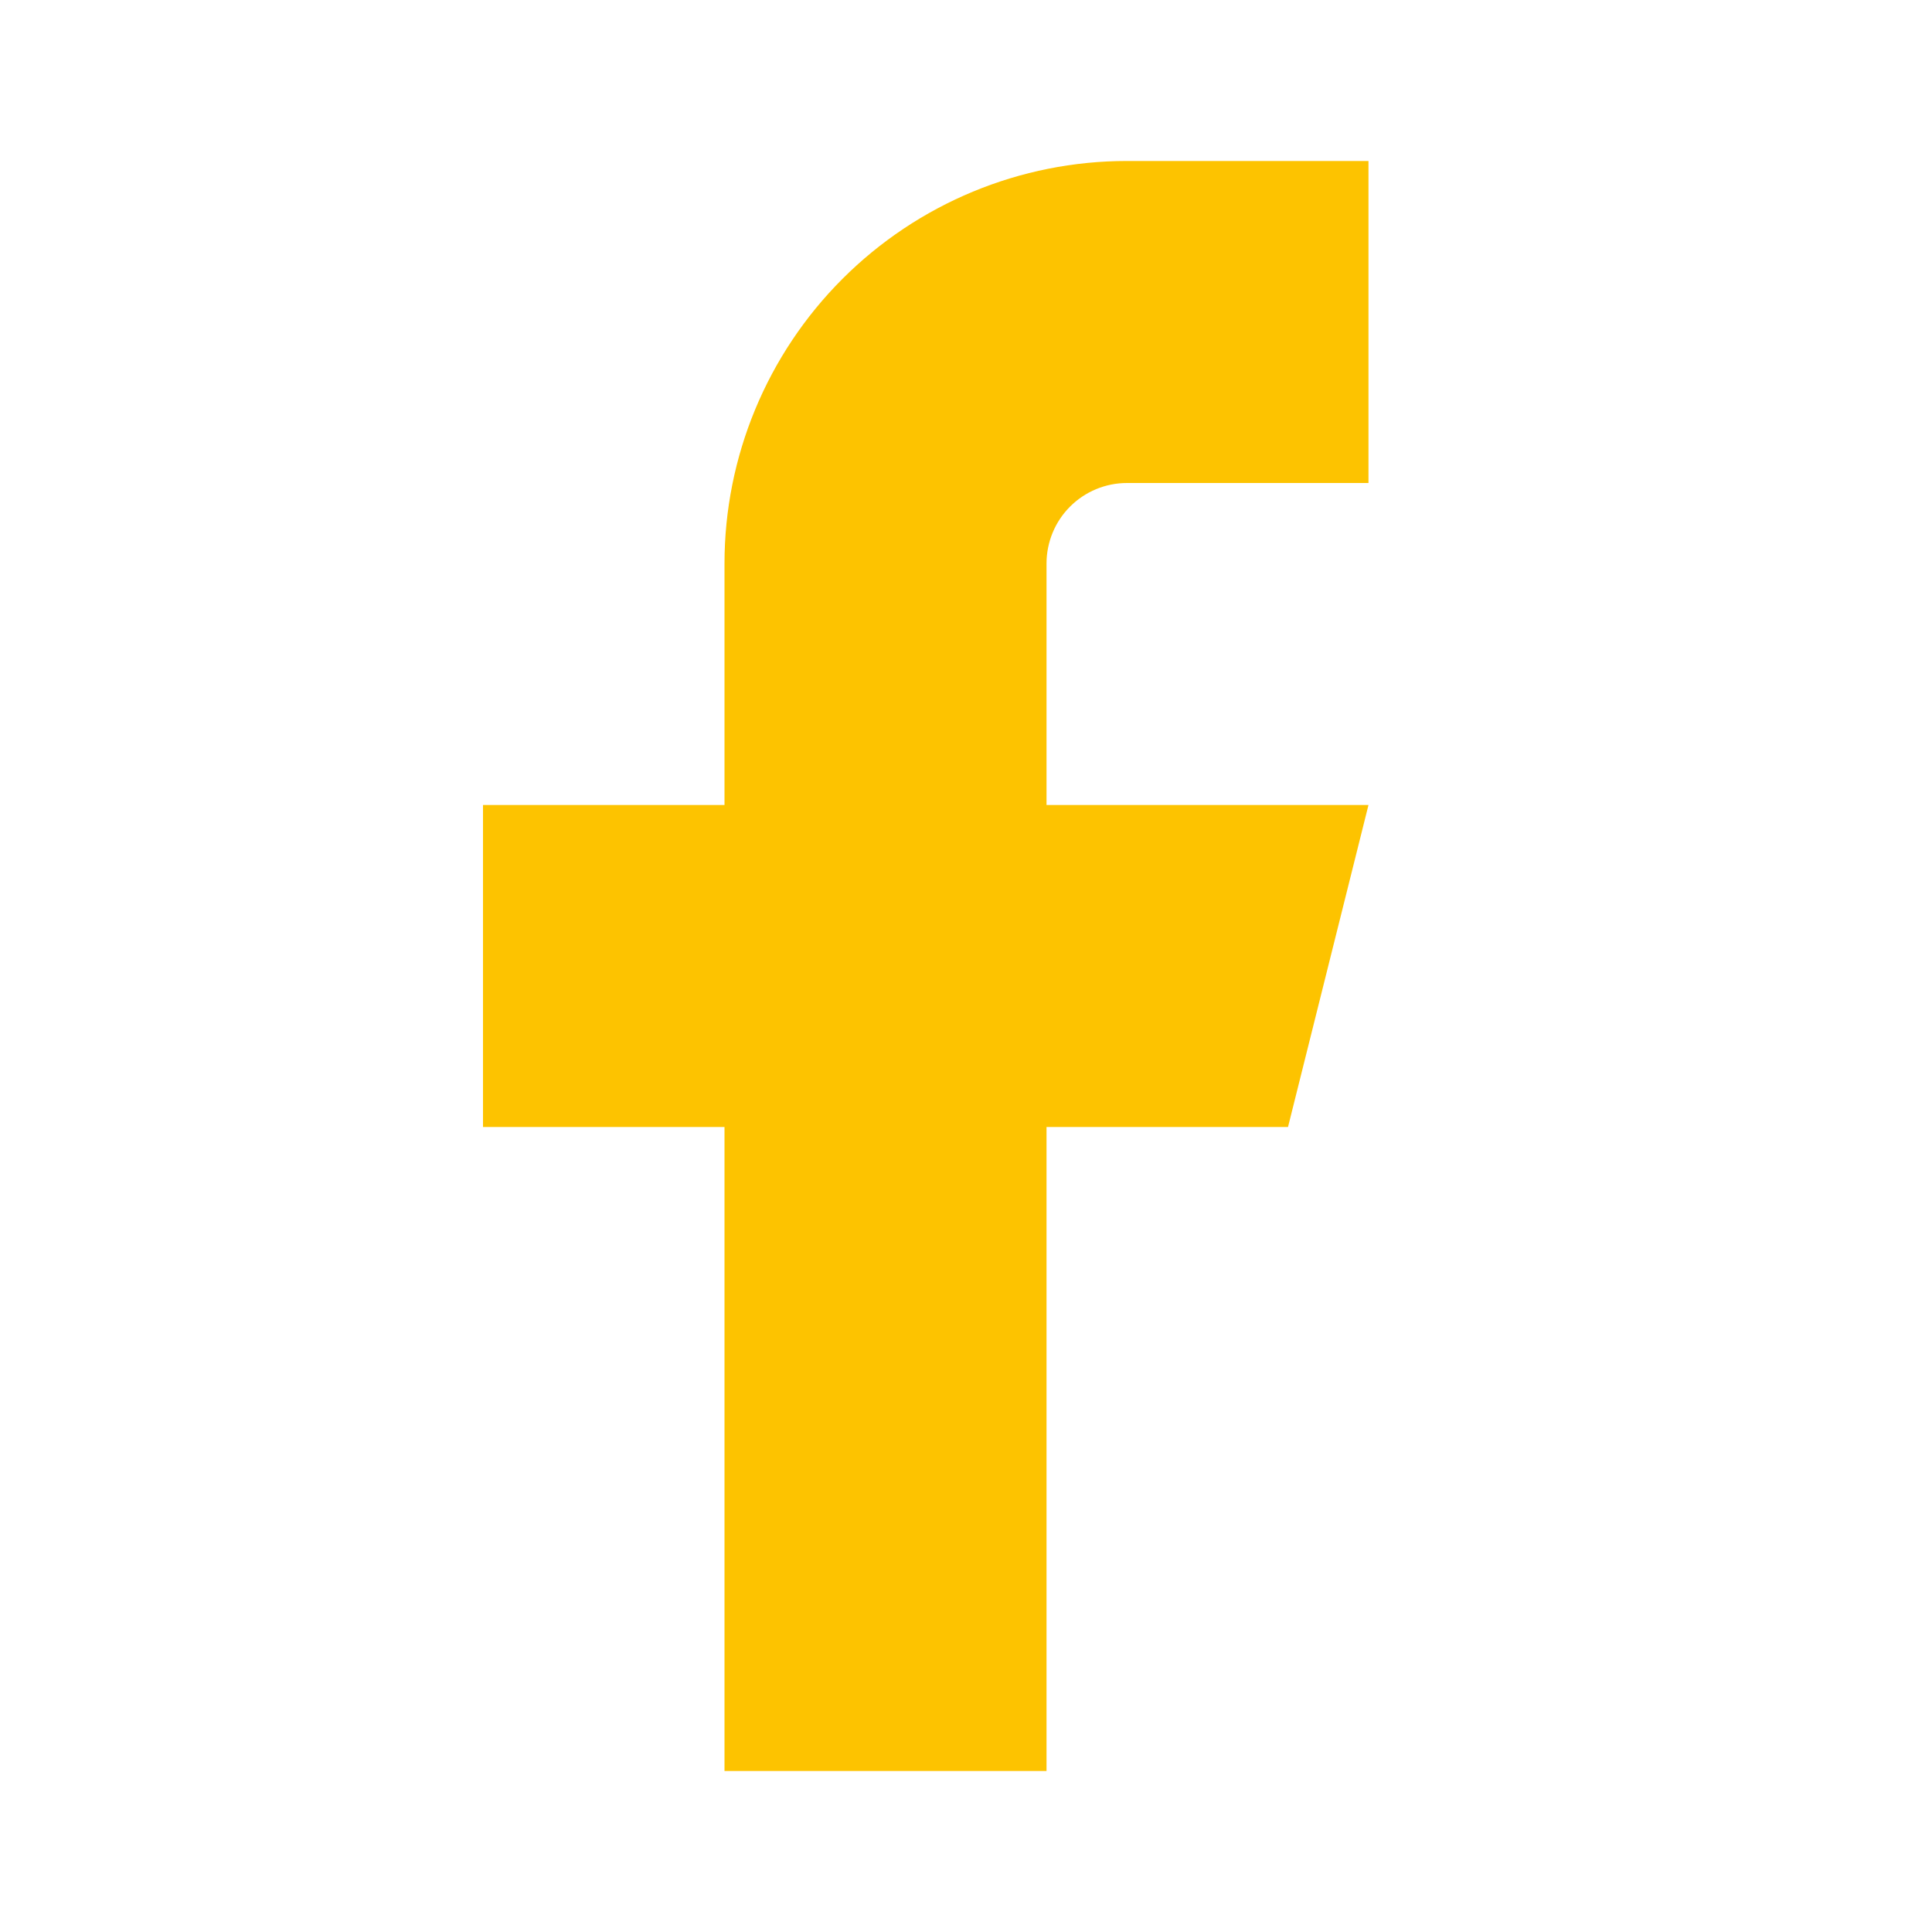
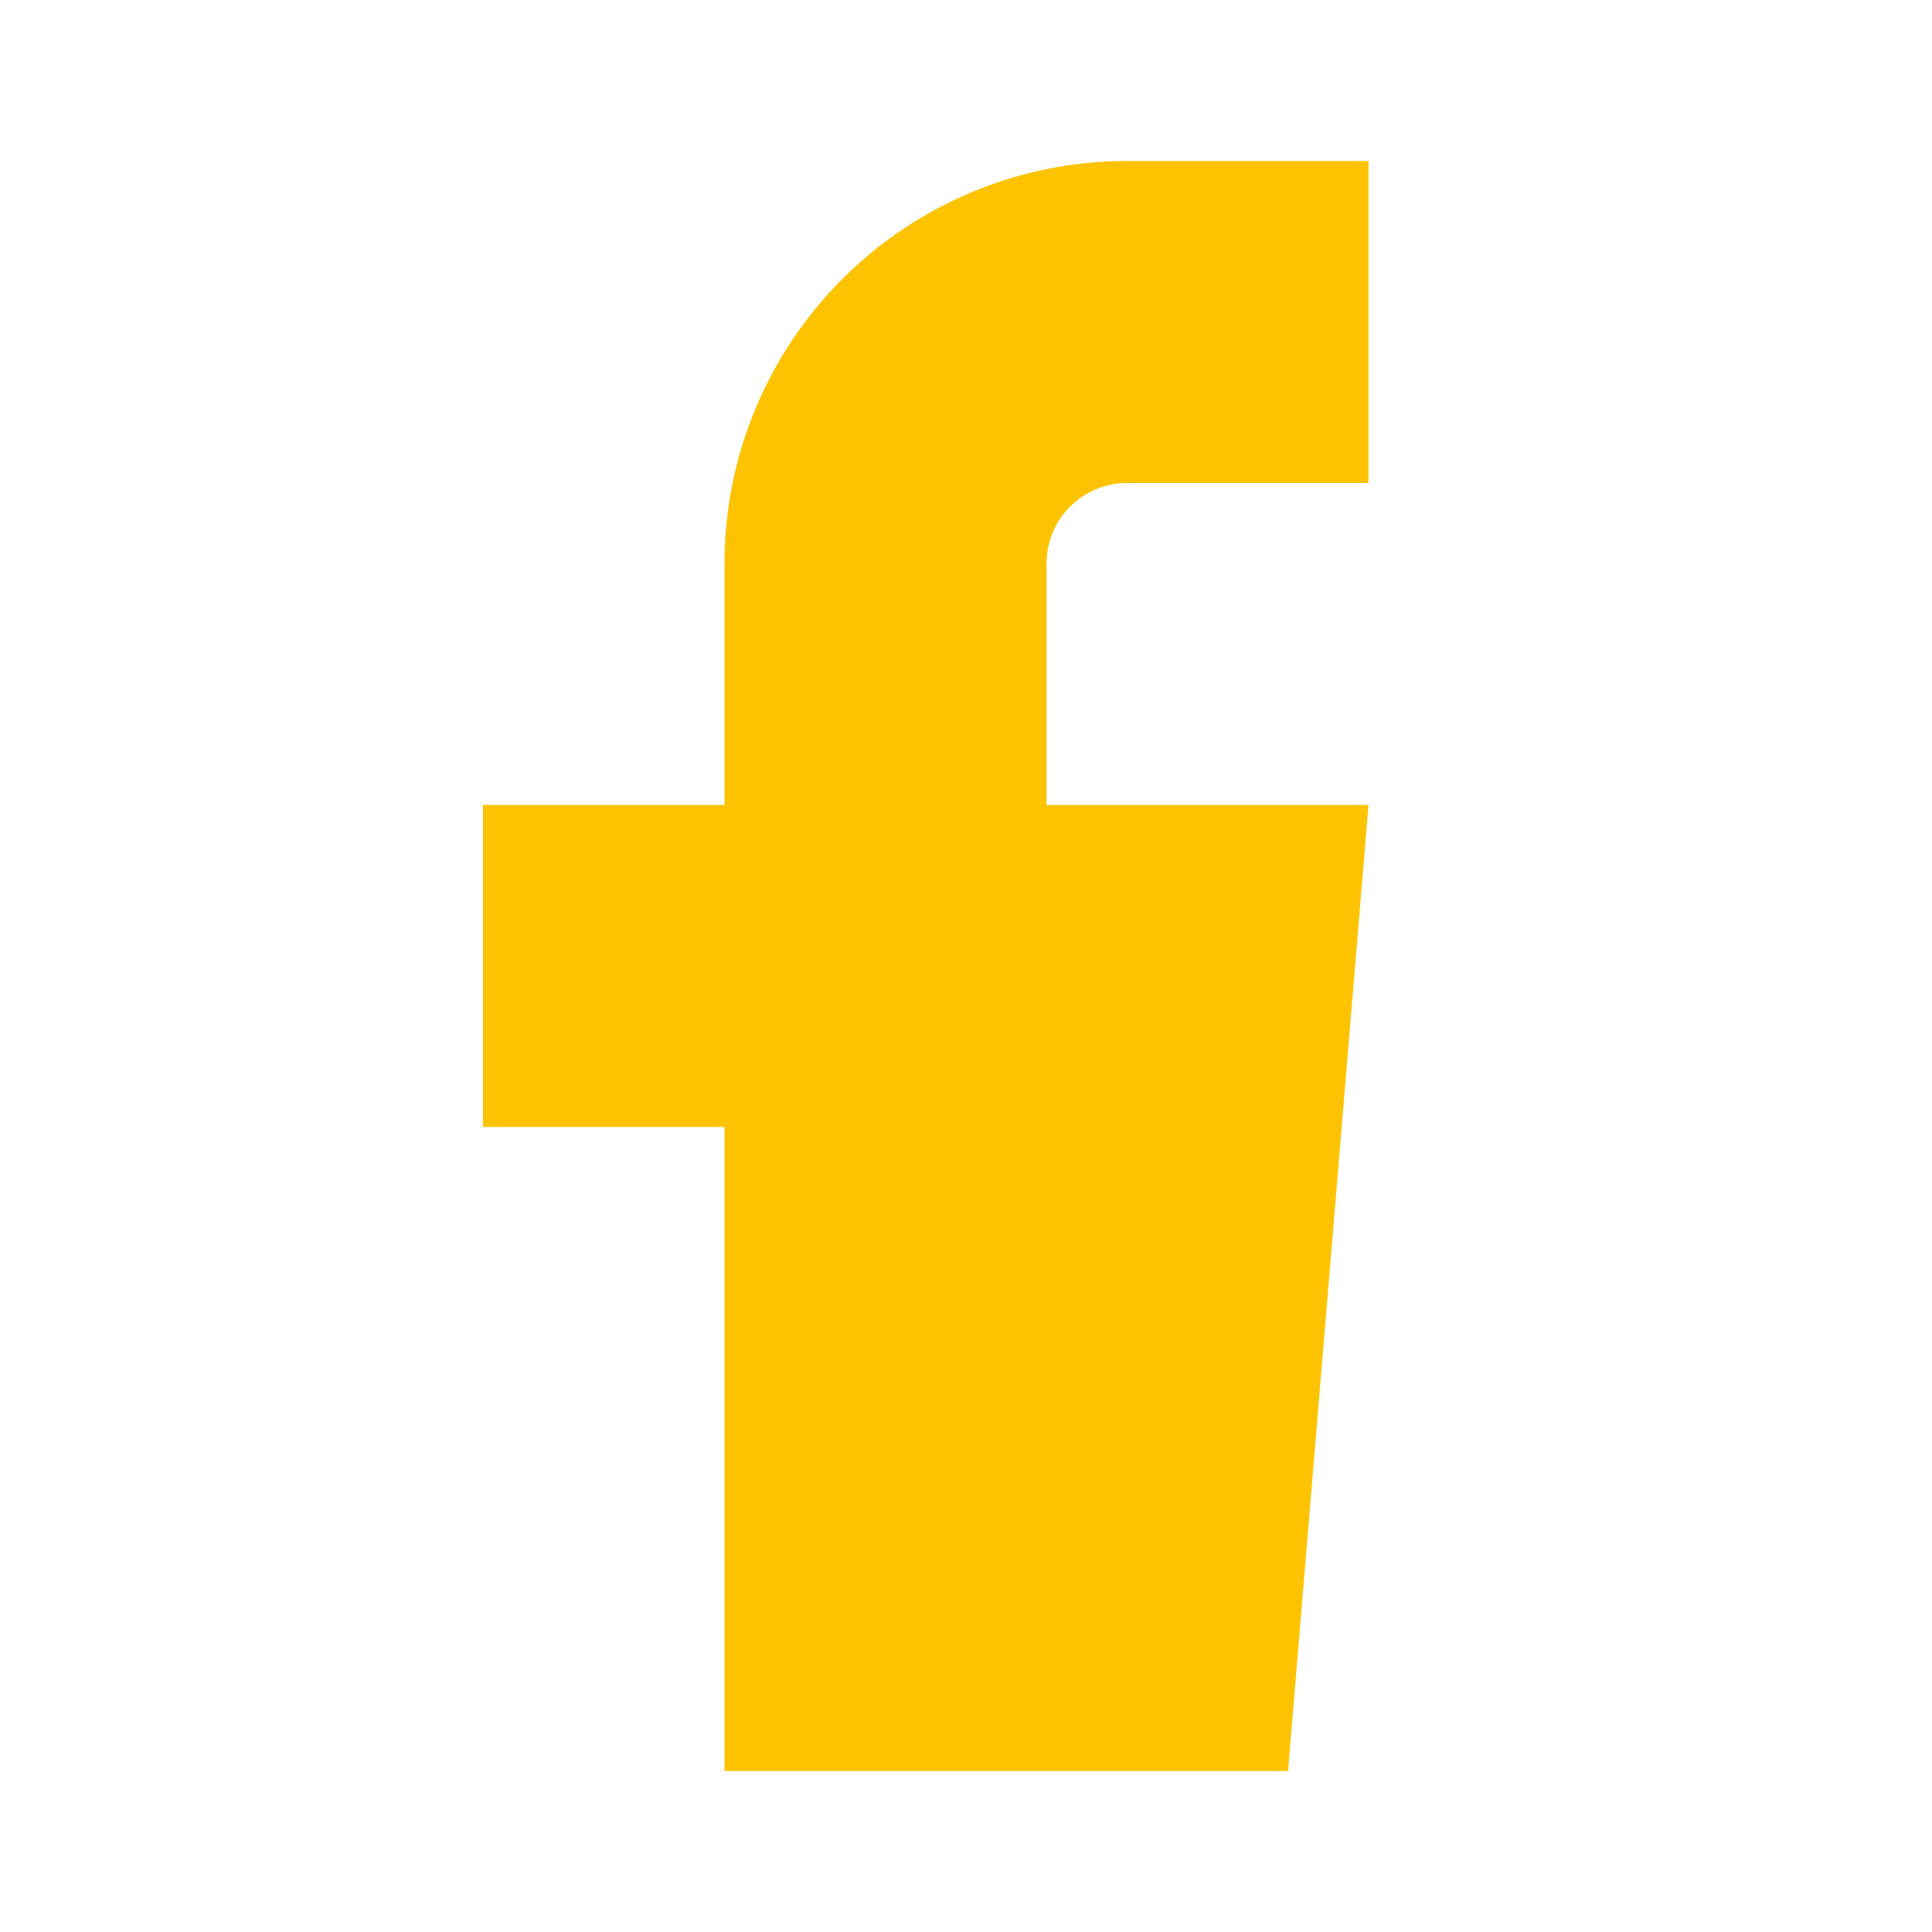
<svg xmlns="http://www.w3.org/2000/svg" width="28" height="28" viewBox="0 0 28 28" fill="none">
-   <path d="M19.833 2.333H16.333C14.786 2.333 13.303 2.948 12.209 4.042C11.115 5.136 10.5 6.62 10.5 8.167V11.667H7V16.333H10.5V25.667H15.167V16.333H18.667L19.833 11.667H15.167V8.167C15.167 7.857 15.29 7.56 15.508 7.342C15.727 7.123 16.024 7 16.333 7H19.833V2.333Z" fill="#FDC300" />
+   <path d="M19.833 2.333H16.333C14.786 2.333 13.303 2.948 12.209 4.042C11.115 5.136 10.5 6.62 10.5 8.167V11.667H7V16.333H10.5V25.667H15.167H18.667L19.833 11.667H15.167V8.167C15.167 7.857 15.29 7.56 15.508 7.342C15.727 7.123 16.024 7 16.333 7H19.833V2.333Z" fill="#FDC300" />
</svg>